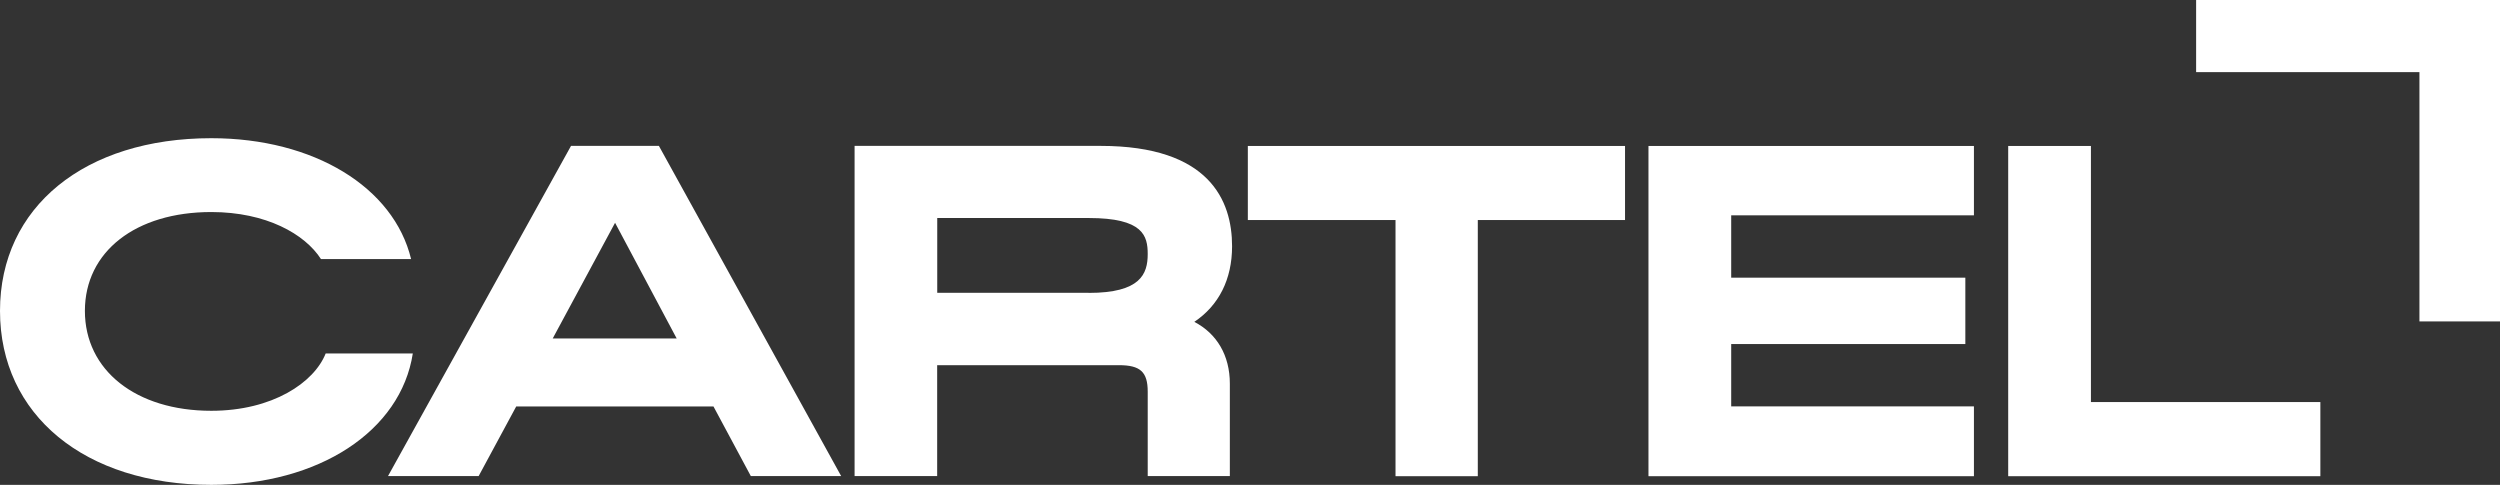
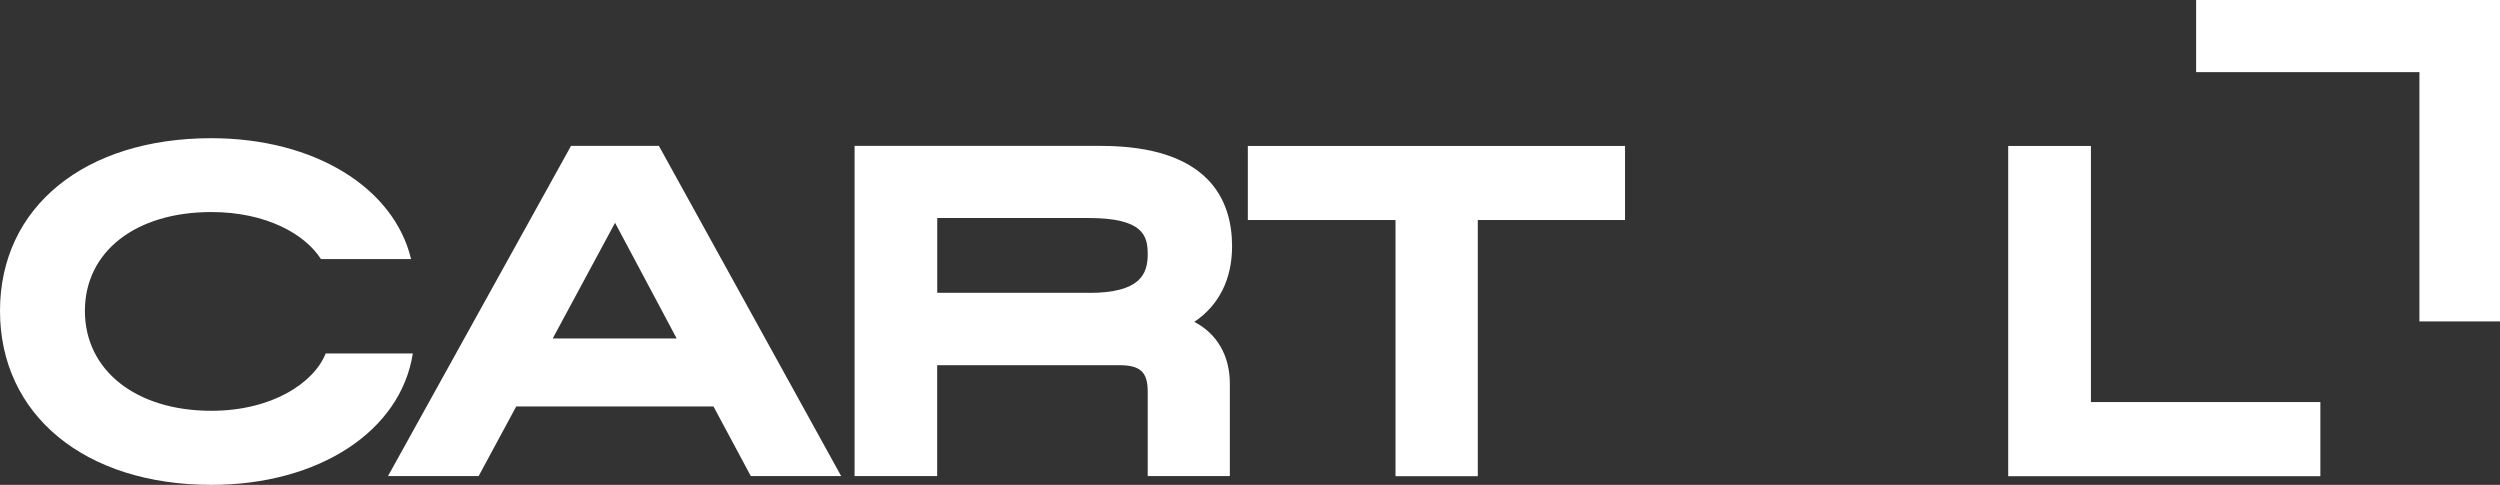
<svg xmlns="http://www.w3.org/2000/svg" id="katman_2" data-name="katman 2" viewBox="0 0 334.84 64.94">
  <rect x="0" y="0" width="334.84" height="64.94" fill="#333333" stroke="none" />
  <defs>
    <style>
      .cls-1 {
        fill: #fff;
        stroke-width: 0px;
      }
    </style>
  </defs>
  <g id="Layer_1" data-name="Layer 1">
    <g>
      <path class="cls-1" d="M55.29,47.34c-1.61,10.39-12.57,17.6-26.99,17.6C11.37,64.94,0,55.58,0,41.64s11.37-23.13,28.3-23.13c13.75,0,24.44,6.57,26.76,16.19h-12.07c-2.15-3.35-7.34-6.3-14.69-6.3-10.13,0-16.93,5.3-16.93,13.24s6.81,13.38,16.93,13.38c8.21,0,13.78-3.79,15.32-7.68h11.67Z" />
      <path class="cls-1" d="M88.25,19.54h-11.77l-24.51,44.22h12.14l5.03-9.32h26.42l5,9.32h12.1l-24.41-44.22ZM74.03,45.33l8.35-15.49,8.25,15.49h-16.6Z" />
      <path class="cls-1" d="M159.96,43.11c3.29-2.21,5.06-5.7,5.06-10.13,0-6.14-3.05-13.44-17.6-13.44h-32.96v44.22h11.06v-14.85h24.34c2.88,0,3.86.91,3.86,3.55v11.3h11v-12.37c0-3.79-1.74-6.71-4.76-8.28ZM145.81,39.22h-20.28v-10.02h20.28c7.31,0,7.91,2.38,7.91,4.83,0,2.68-.97,5.2-7.91,5.2Z" />
      <polygon class="cls-1" points="167.13 29.47 186.91 29.47 186.91 63.78 197.93 63.78 197.93 29.47 217.65 29.47 217.65 19.55 167.13 19.55 167.13 29.47" />
-       <polygon class="cls-1" points="220.79 63.78 264.38 63.78 264.38 54.43 231.87 54.43 231.87 46.08 263.23 46.08 263.23 37.19 231.87 37.19 231.87 28.84 264.38 28.84 264.38 19.55 220.79 19.55 220.79 63.78" />
      <polygon class="cls-1" points="280.05 53.85 280.05 19.55 268.97 19.55 268.97 63.78 310.78 63.78 310.78 53.85 280.05 53.85" />
      <polygon class="cls-1" points="324.05 9.66 324.05 43.05 334.84 43.05 334.84 0 294.14 0 294.14 9.66 324.05 9.66" />
    </g>
  </g>
</svg>